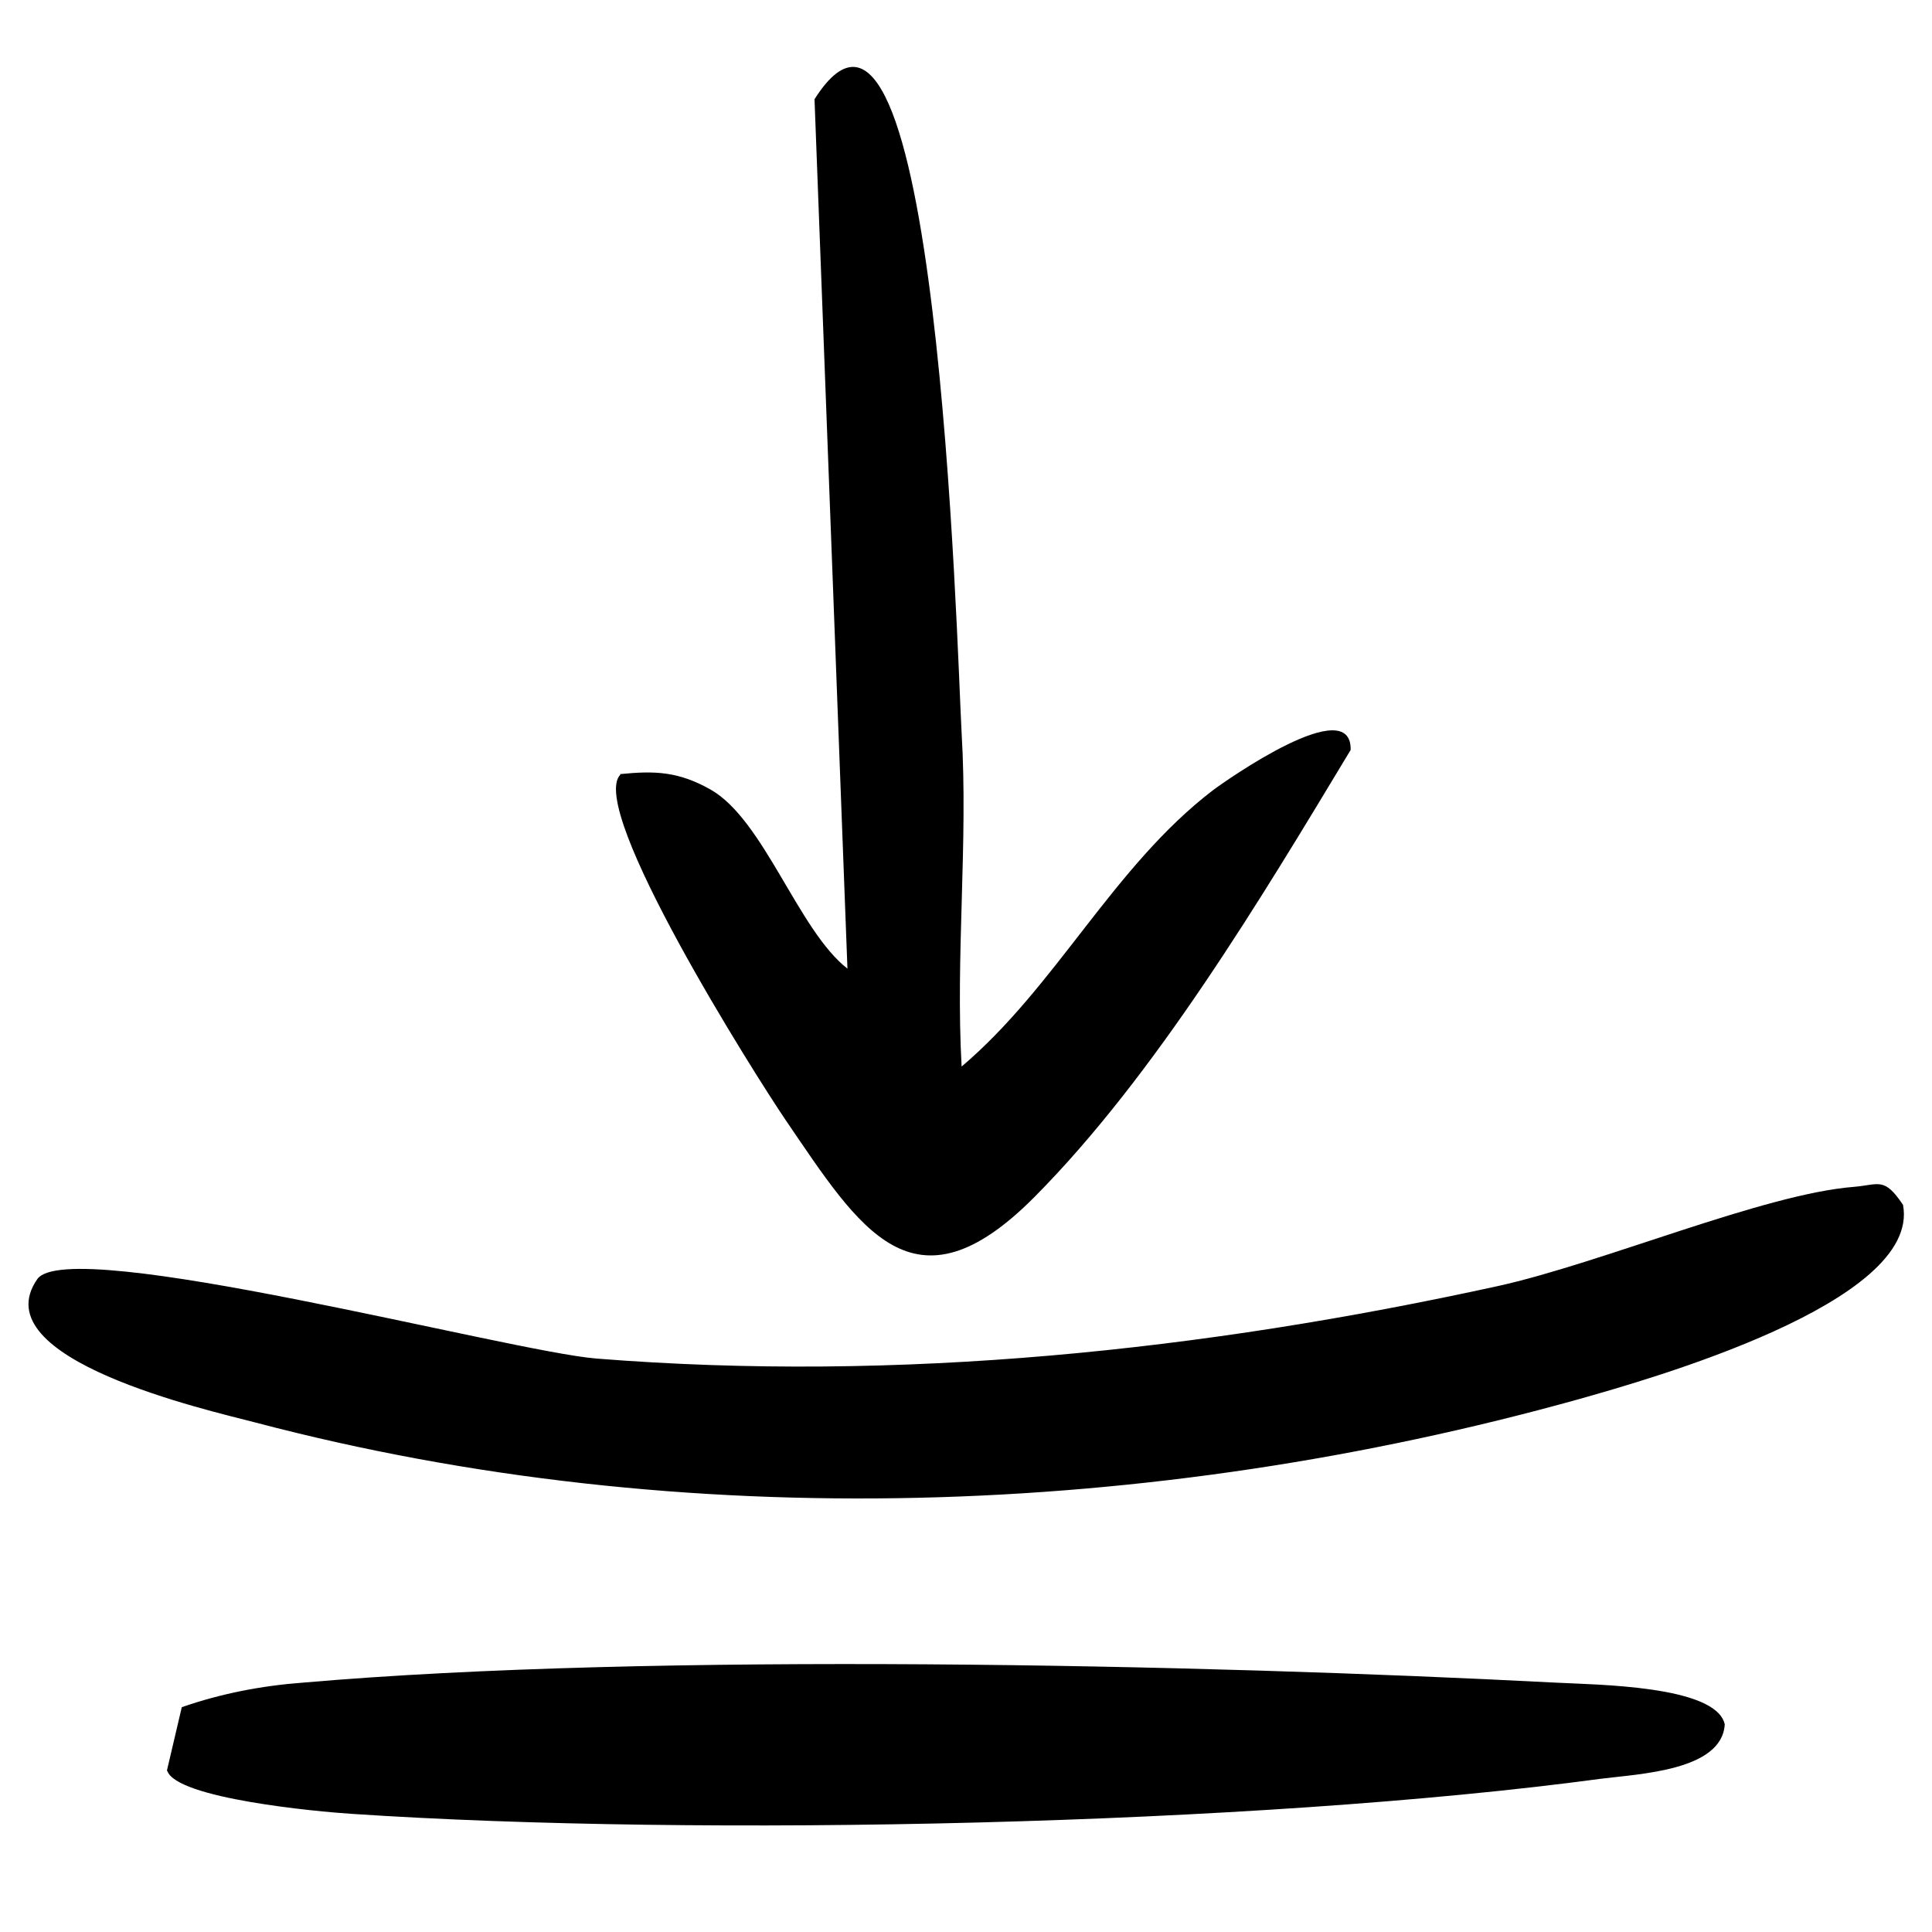
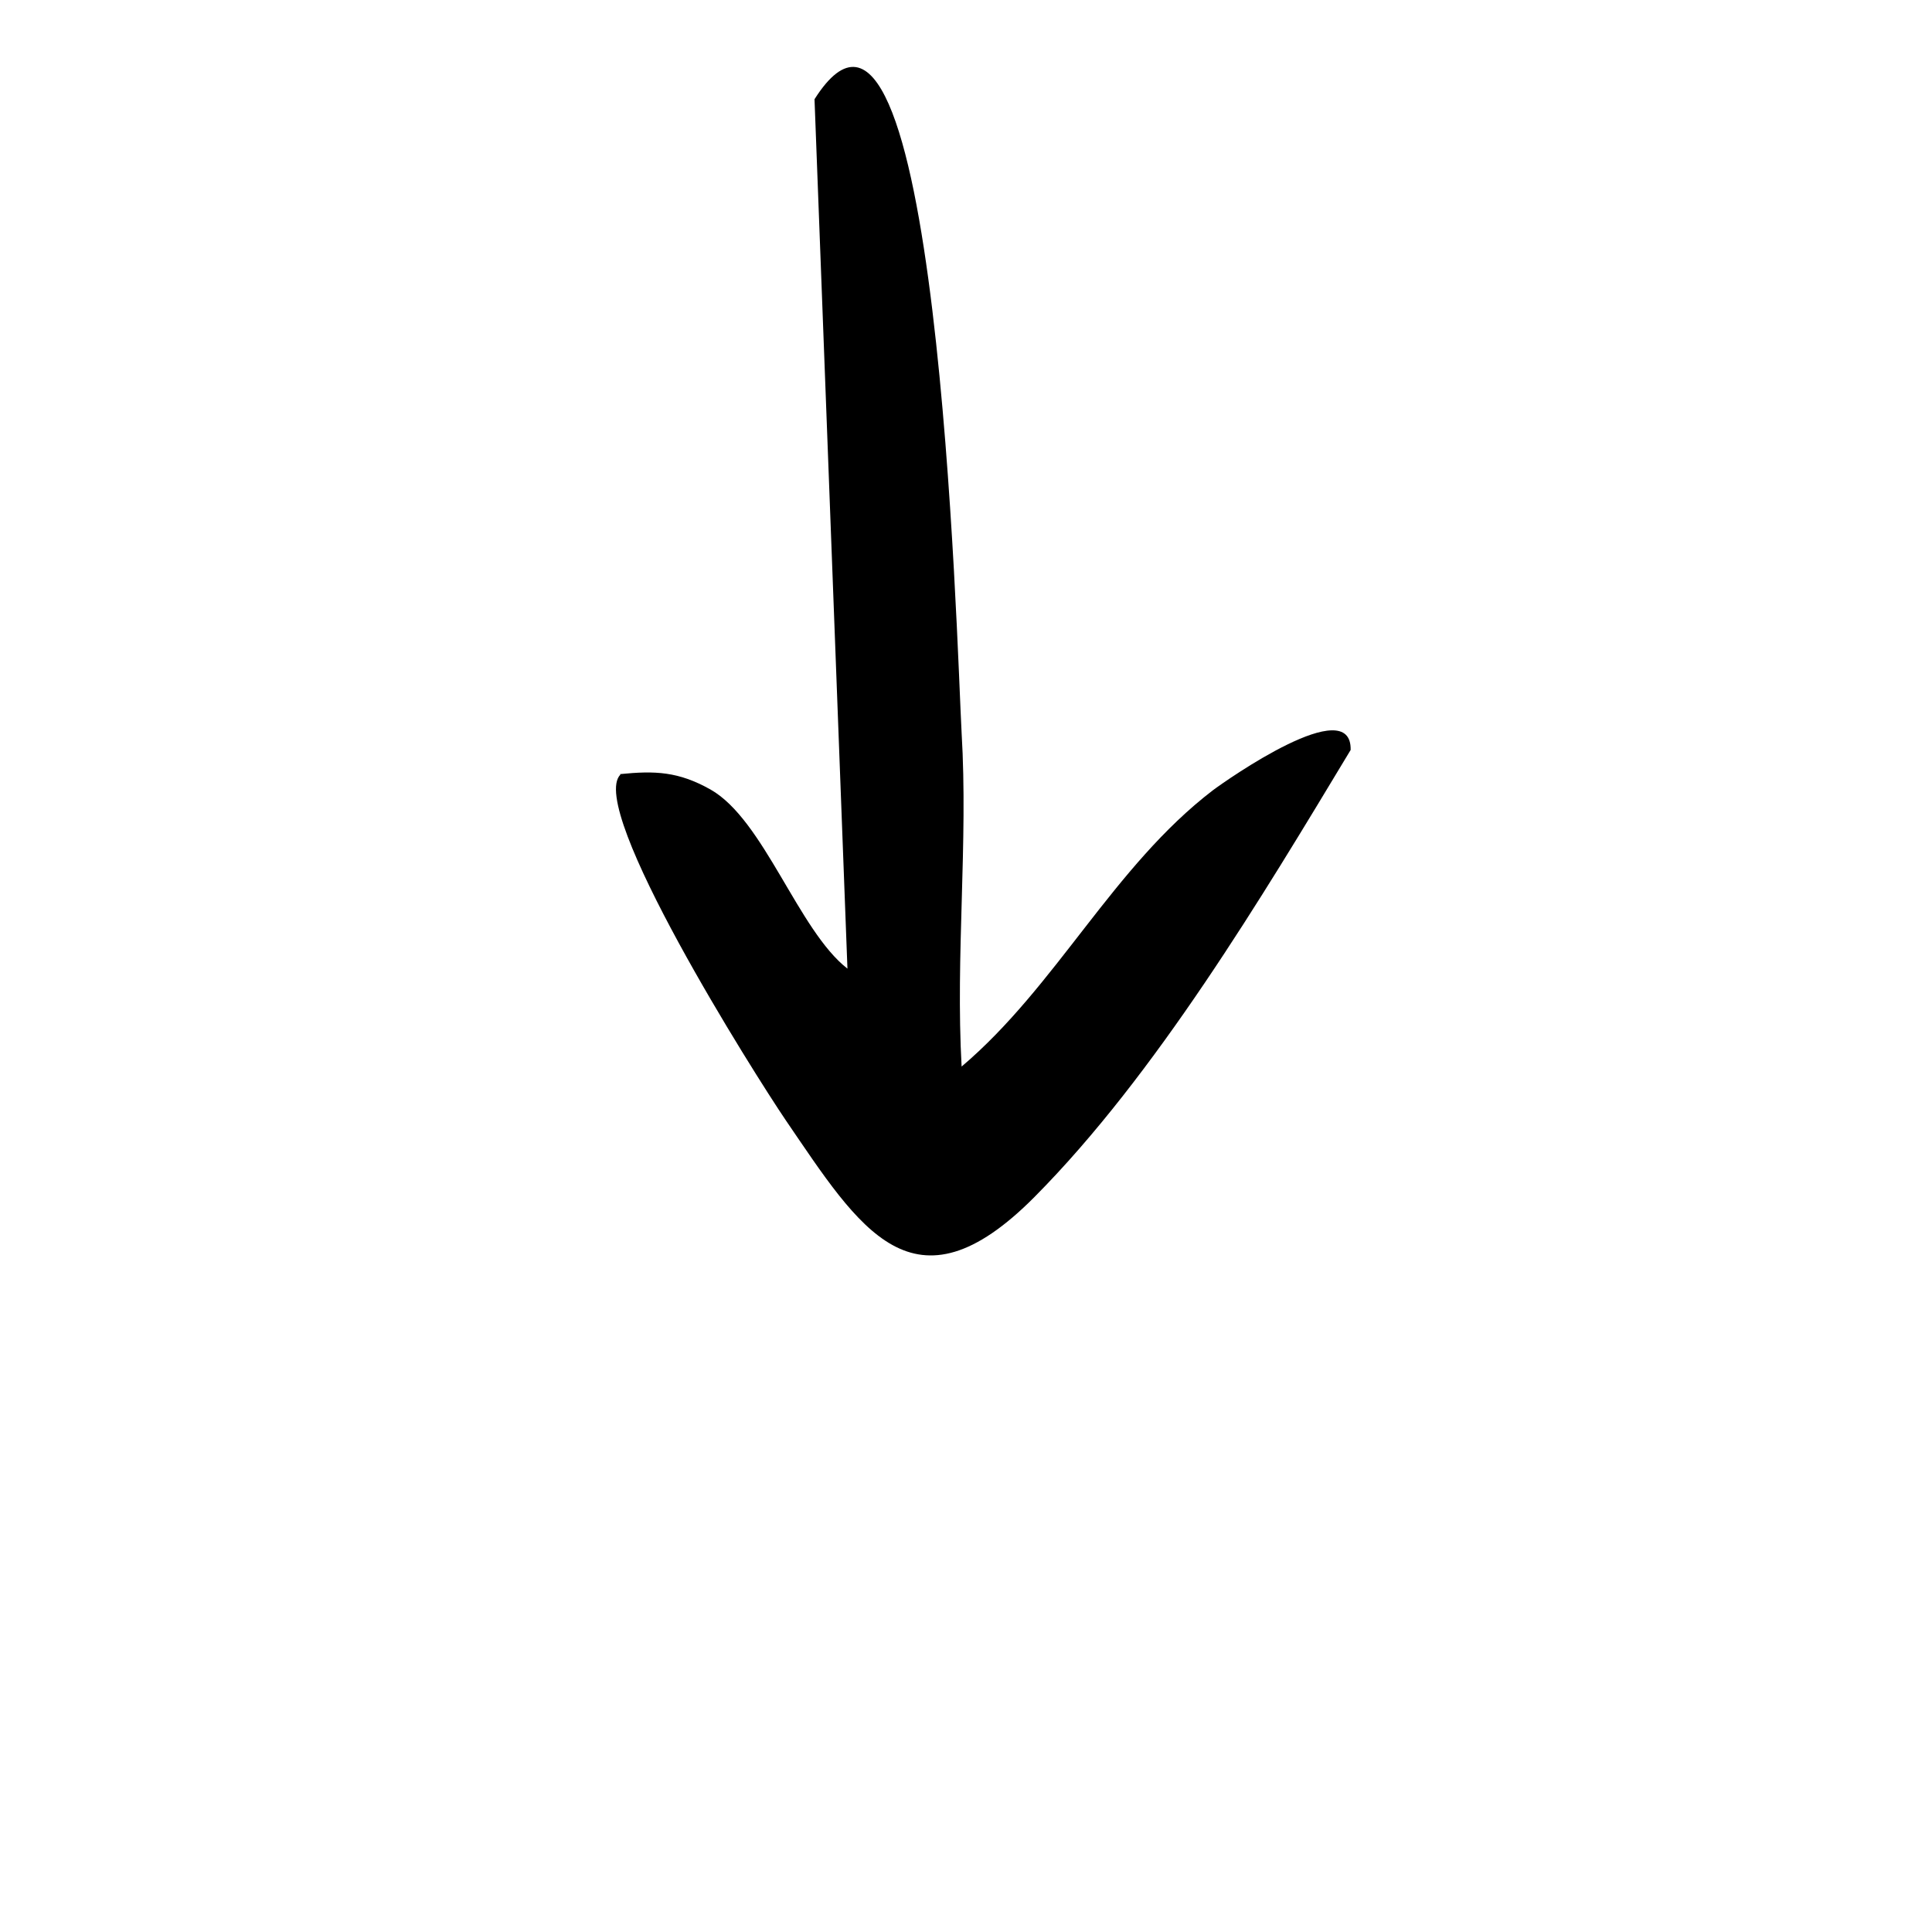
<svg xmlns="http://www.w3.org/2000/svg" viewBox="0 0 44 44" version="1.1" id="Layer_1">
-   <path d="M.85,29.13c.72-1.02,10.75,1.65,12.73,1.81,6.9.55,13.82-.18,20.53-1.65,2.36-.52,6.06-2.1,8.11-2.26.58-.05.69-.23,1.12.41.42,2.23-5.81,3.98-7.4,4.43-9.7,2.7-20.35,3.1-30.11.53-1.07-.28-6.26-1.44-4.98-3.27Z" />
  <path d="M14.12,17.63c.8-.08,1.33-.06,2.06.35,1.22.69,2,3.21,3.12,4.08l-.75-19.8c2.8-4.42,3.24,12.43,3.35,14.43.15,2.5-.14,5.08,0,7.6,2.16-1.83,3.45-4.55,5.72-6.29.32-.24,3.17-2.24,3.14-.92-2.02,3.35-4.44,7.4-7.2,10.18-2.76,2.78-3.98.72-5.66-1.74-.72-1.06-4.54-7.11-3.77-7.88h0Z" />
-   <path d="M3.8,40.33l.34-1.45c.89-.31,1.82-.49,2.77-.56,7.94-.69,20.4-.42,28.5,0,.92.05,3.67.06,3.87.95-.06,1.06-1.97,1.13-2.82,1.24-7.87,1.06-20.5,1.33-28.44.8-.8-.05-4-.35-4.21-.98h0Z" />
</svg>